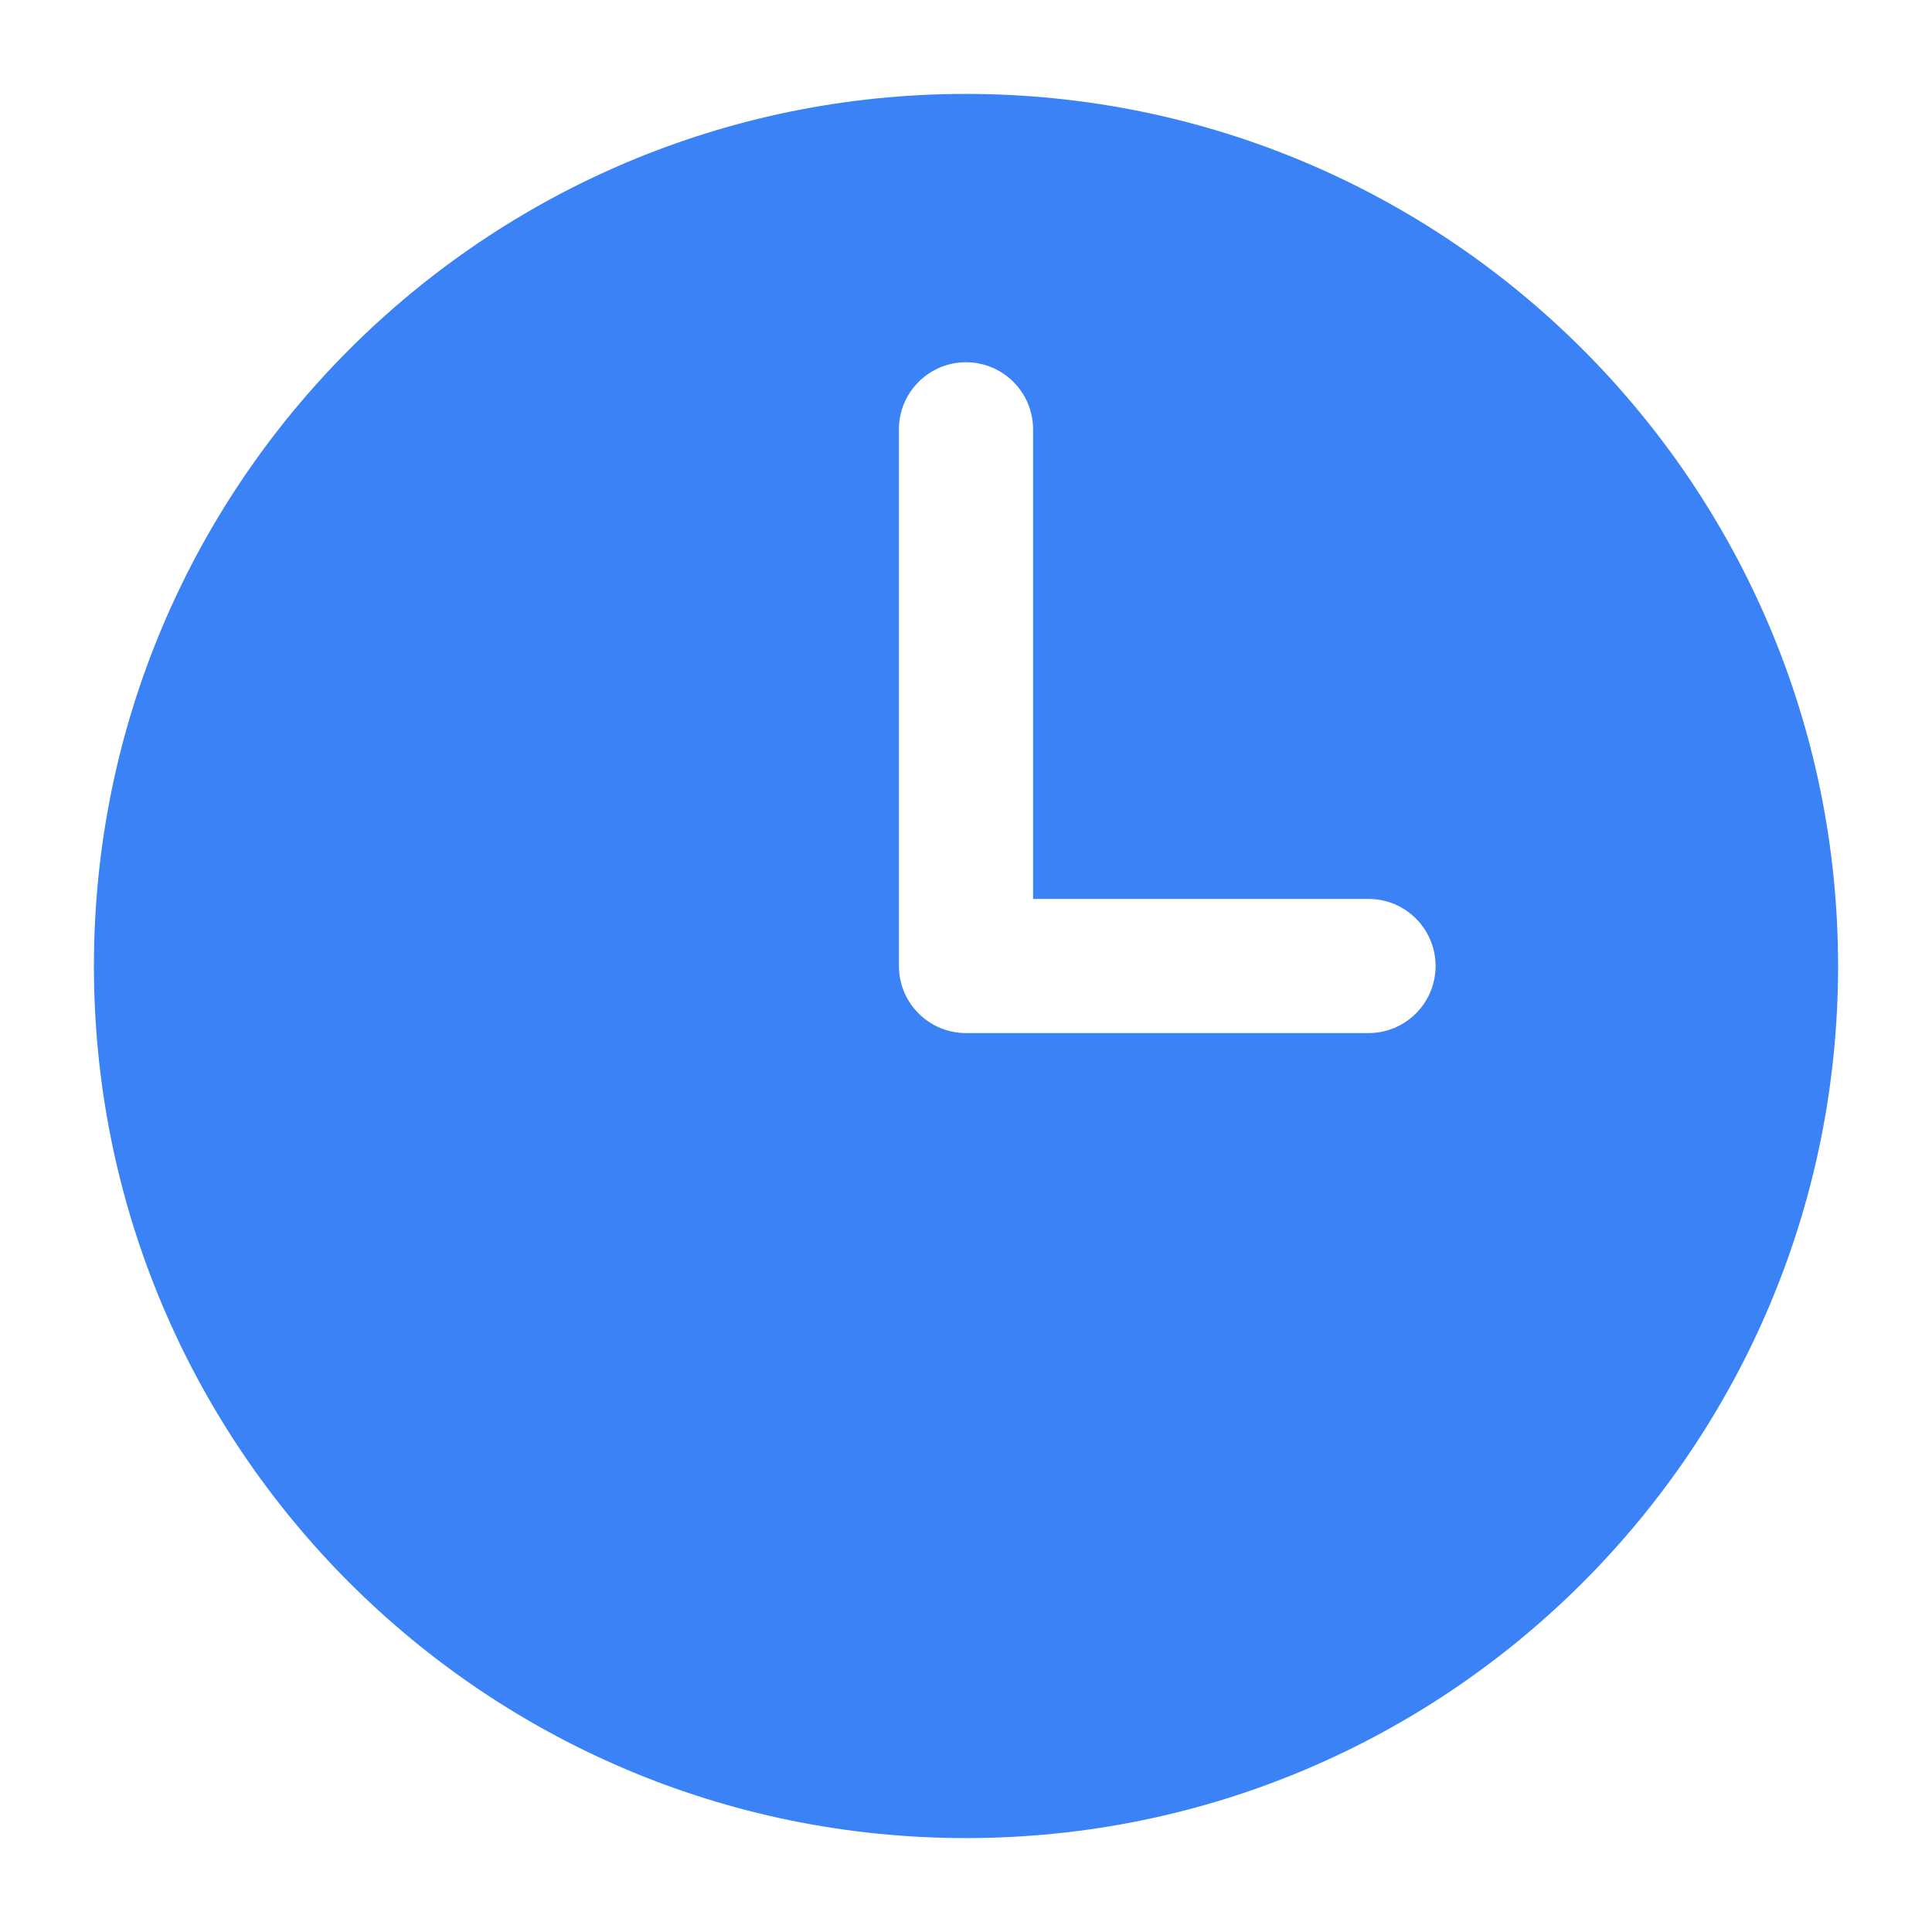
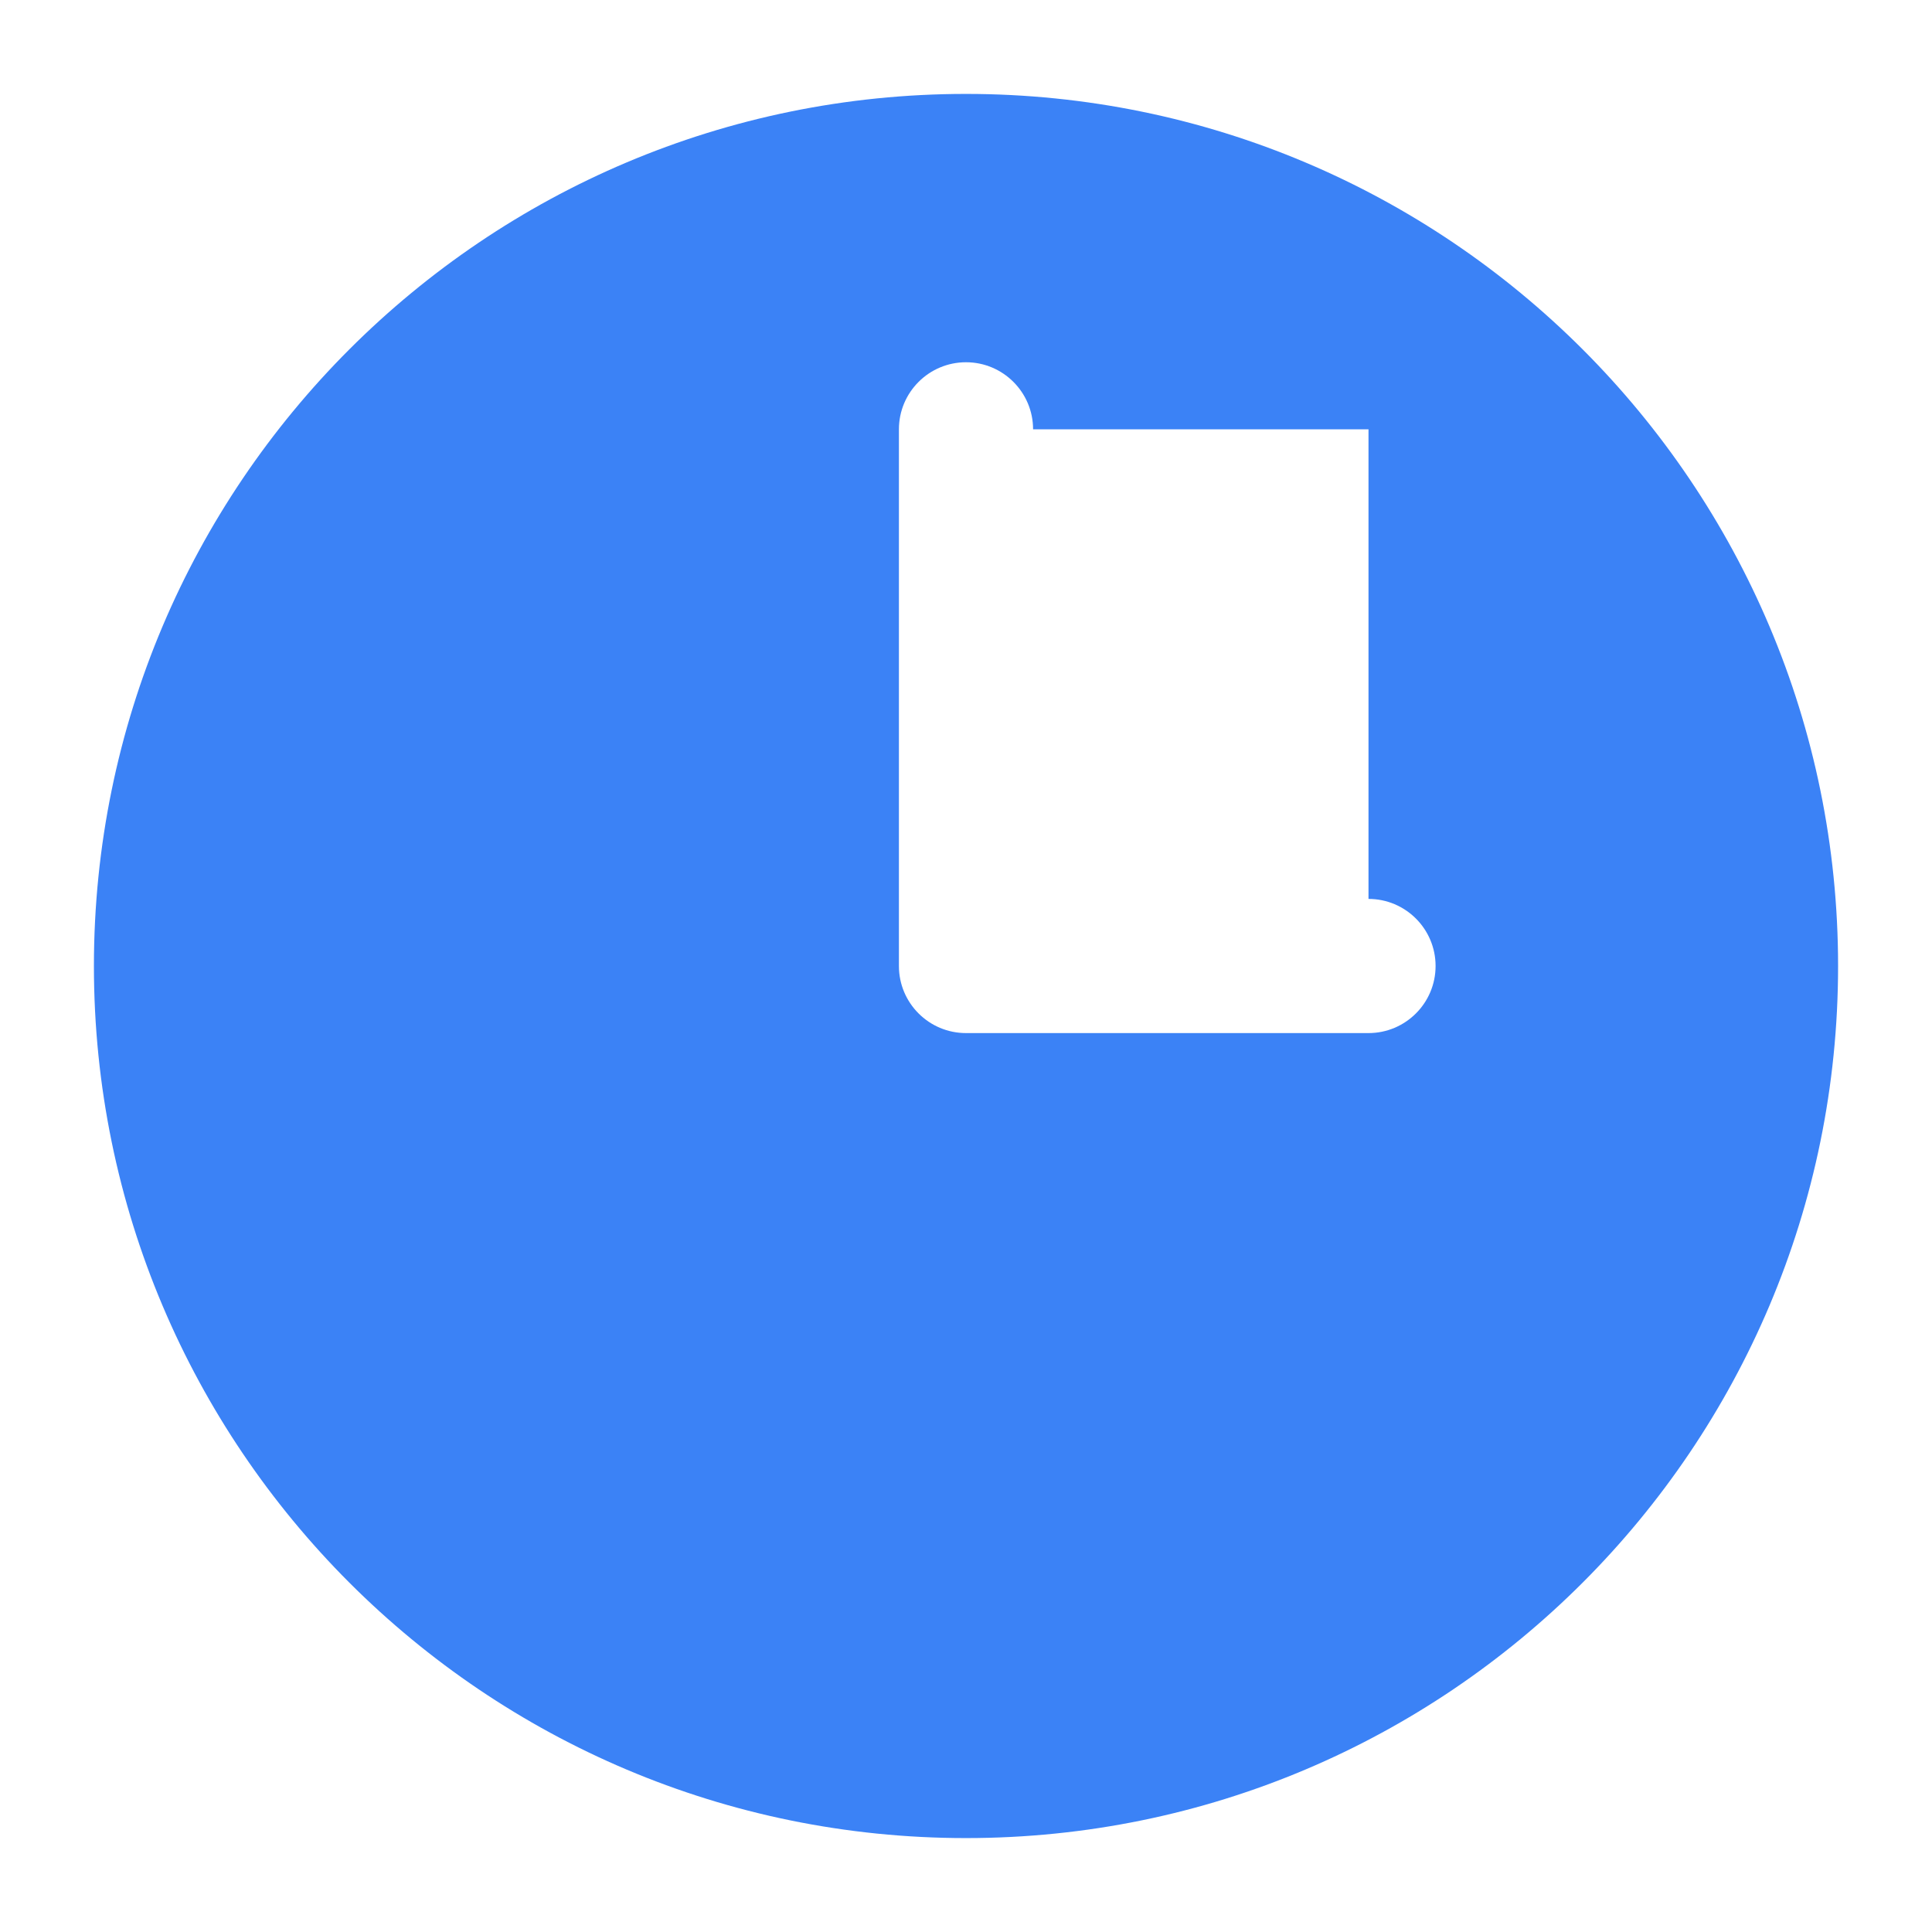
<svg xmlns="http://www.w3.org/2000/svg" width="18" height="18" viewBox="0 0 18 18" fill="none">
-   <path fill-rule="evenodd" clip-rule="evenodd" d="M9 0.875C4.513 0.875 0.875 4.513 0.875 9C0.875 13.487 4.513 17.125 9 17.125C13.487 17.125 17.125 13.487 17.125 9C17.125 4.513 13.487 0.875 9 0.875ZM9.625 4C9.625 3.655 9.345 3.375 9 3.375C8.655 3.375 8.375 3.655 8.375 4V9C8.375 9.345 8.655 9.625 9 9.625H12.75C13.095 9.625 13.375 9.345 13.375 9C13.375 8.655 13.095 8.375 12.75 8.375H9.625V4Z" fill="#3B82F6" />
+   <path fill-rule="evenodd" clip-rule="evenodd" d="M9 0.875C4.513 0.875 0.875 4.513 0.875 9C0.875 13.487 4.513 17.125 9 17.125C13.487 17.125 17.125 13.487 17.125 9C17.125 4.513 13.487 0.875 9 0.875ZM9.625 4C9.625 3.655 9.345 3.375 9 3.375C8.655 3.375 8.375 3.655 8.375 4V9C8.375 9.345 8.655 9.625 9 9.625H12.75C13.095 9.625 13.375 9.345 13.375 9C13.375 8.655 13.095 8.375 12.75 8.375V4Z" fill="#3B82F6" />
</svg>